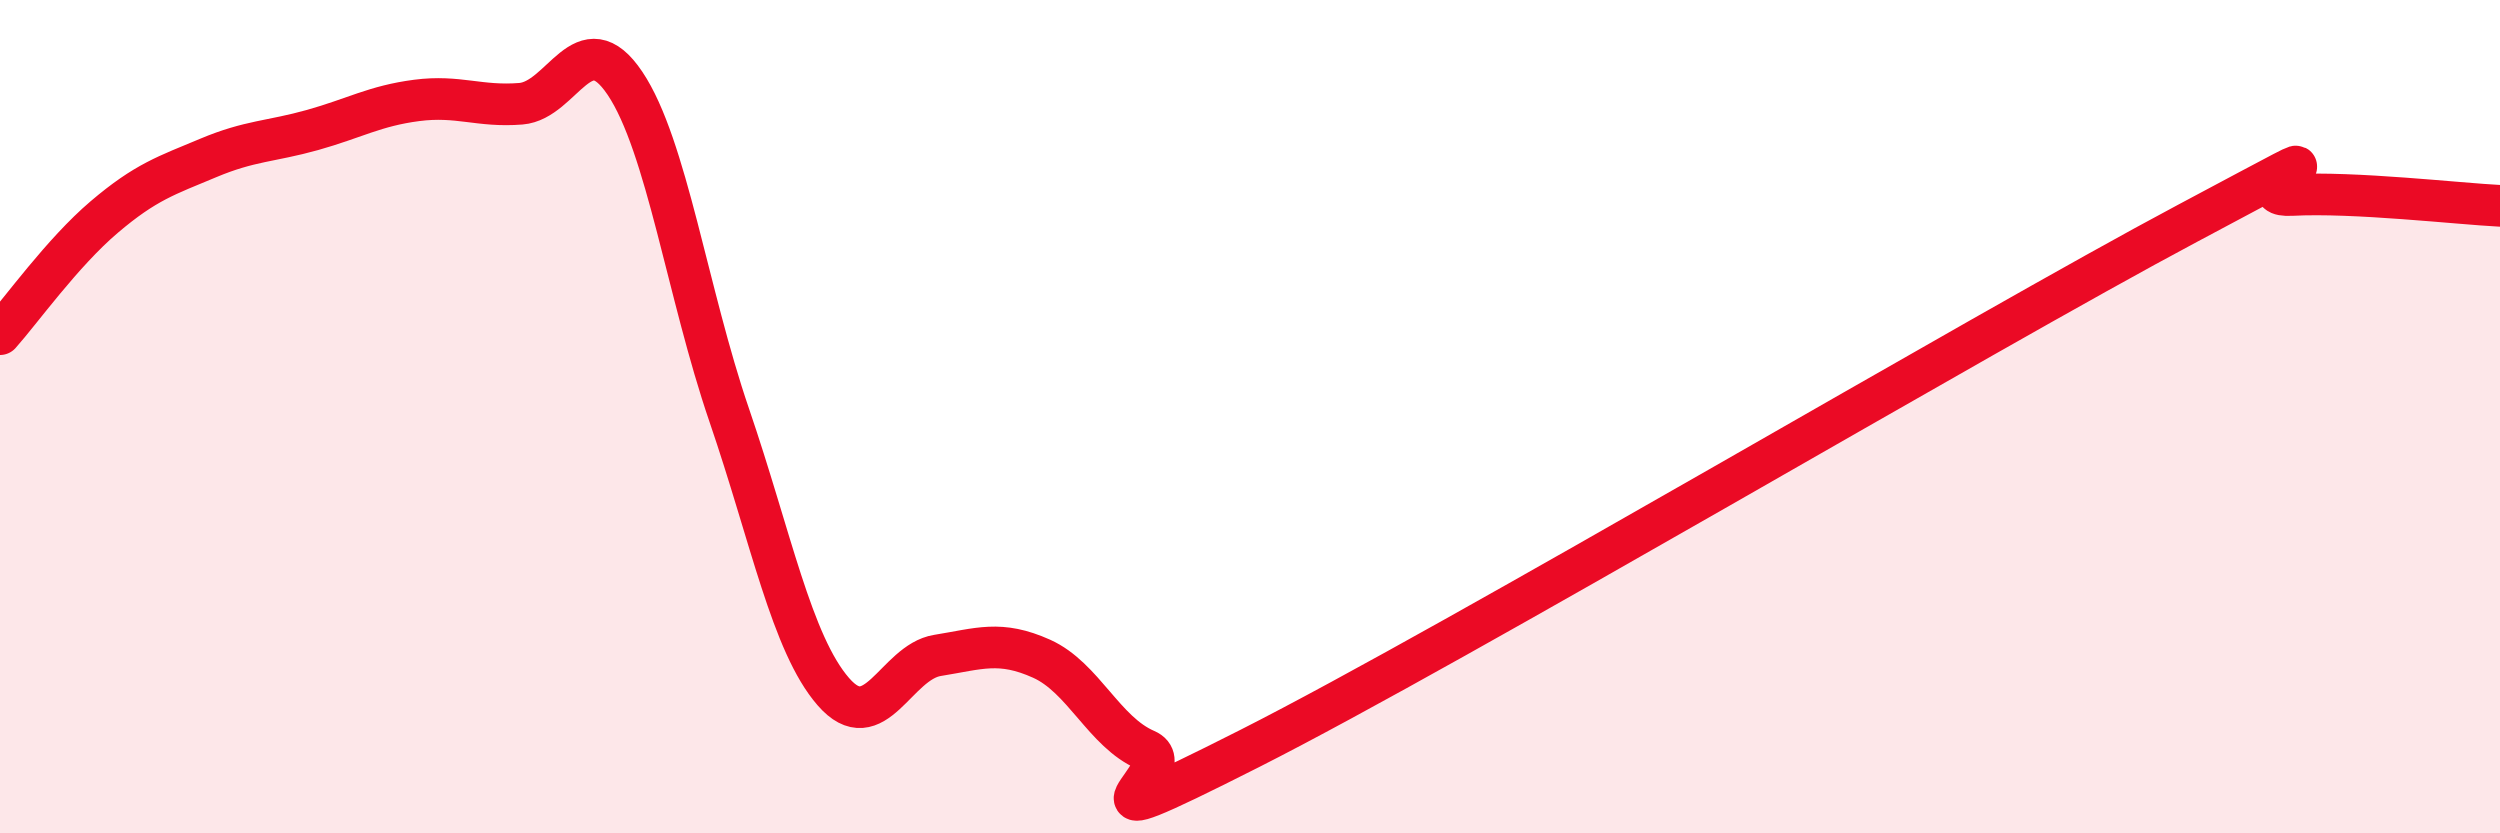
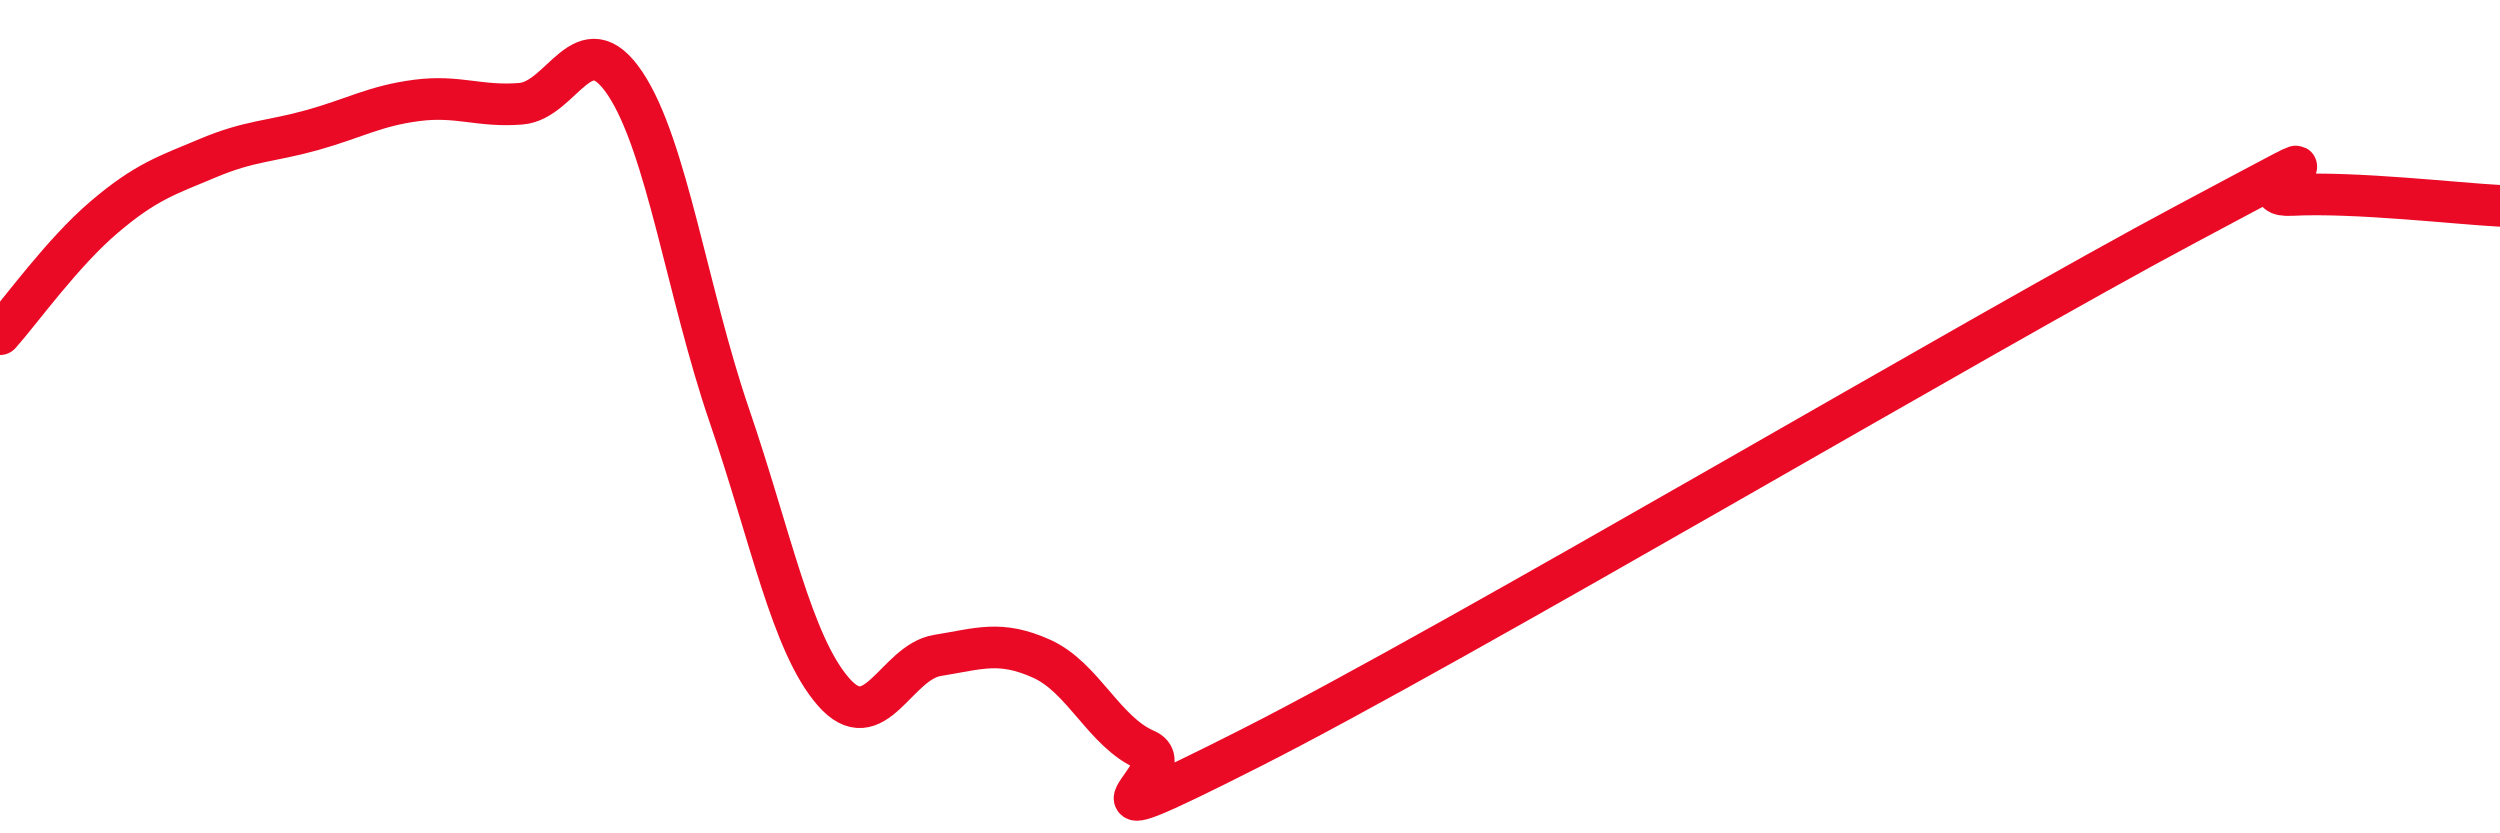
<svg xmlns="http://www.w3.org/2000/svg" width="60" height="20" viewBox="0 0 60 20">
-   <path d="M 0,8.02 C 0.5,7.46 1.5,6.06 2.5,5.21 C 3.5,4.36 4,4.21 5,3.79 C 6,3.37 6.5,3.4 7.5,3.12 C 8.5,2.84 9,2.54 10,2.41 C 11,2.28 11.5,2.57 12.5,2.49 C 13.5,2.41 14,0.51 15,2 C 16,3.49 16.5,7.04 17.5,9.96 C 18.5,12.88 19,15.45 20,16.6 C 21,17.75 21.5,15.89 22.5,15.73 C 23.5,15.57 24,15.36 25,15.81 C 26,16.26 26.5,17.57 27.5,18 C 28.5,18.43 25,20.49 30,17.96 C 35,15.43 47.5,8.02 52.5,5.36 C 57.5,2.7 53.5,4.76 55,4.68 C 56.5,4.6 59,4.89 60,4.94L60 20L0 20Z" fill="#EB0A25" opacity="0.1" stroke-linecap="round" stroke-linejoin="round" />
  <path d="M 0,8.02 C 0.5,7.46 1.5,6.06 2.5,5.21 C 3.5,4.36 4,4.21 5,3.79 C 6,3.37 6.5,3.4 7.5,3.12 C 8.5,2.84 9,2.54 10,2.41 C 11,2.28 11.5,2.57 12.5,2.49 C 13.5,2.41 14,0.51 15,2 C 16,3.49 16.5,7.04 17.5,9.96 C 18.5,12.88 19,15.45 20,16.6 C 21,17.75 21.5,15.89 22.5,15.73 C 23.5,15.57 24,15.36 25,15.81 C 26,16.26 26.5,17.57 27.5,18 C 28.5,18.43 25,20.49 30,17.96 C 35,15.43 47.5,8.02 52.5,5.36 C 57.5,2.7 53.5,4.76 55,4.68 C 56.5,4.6 59,4.89 60,4.94" stroke="#EB0A25" stroke-width="1" fill="none" stroke-linecap="round" stroke-linejoin="round" />
</svg>